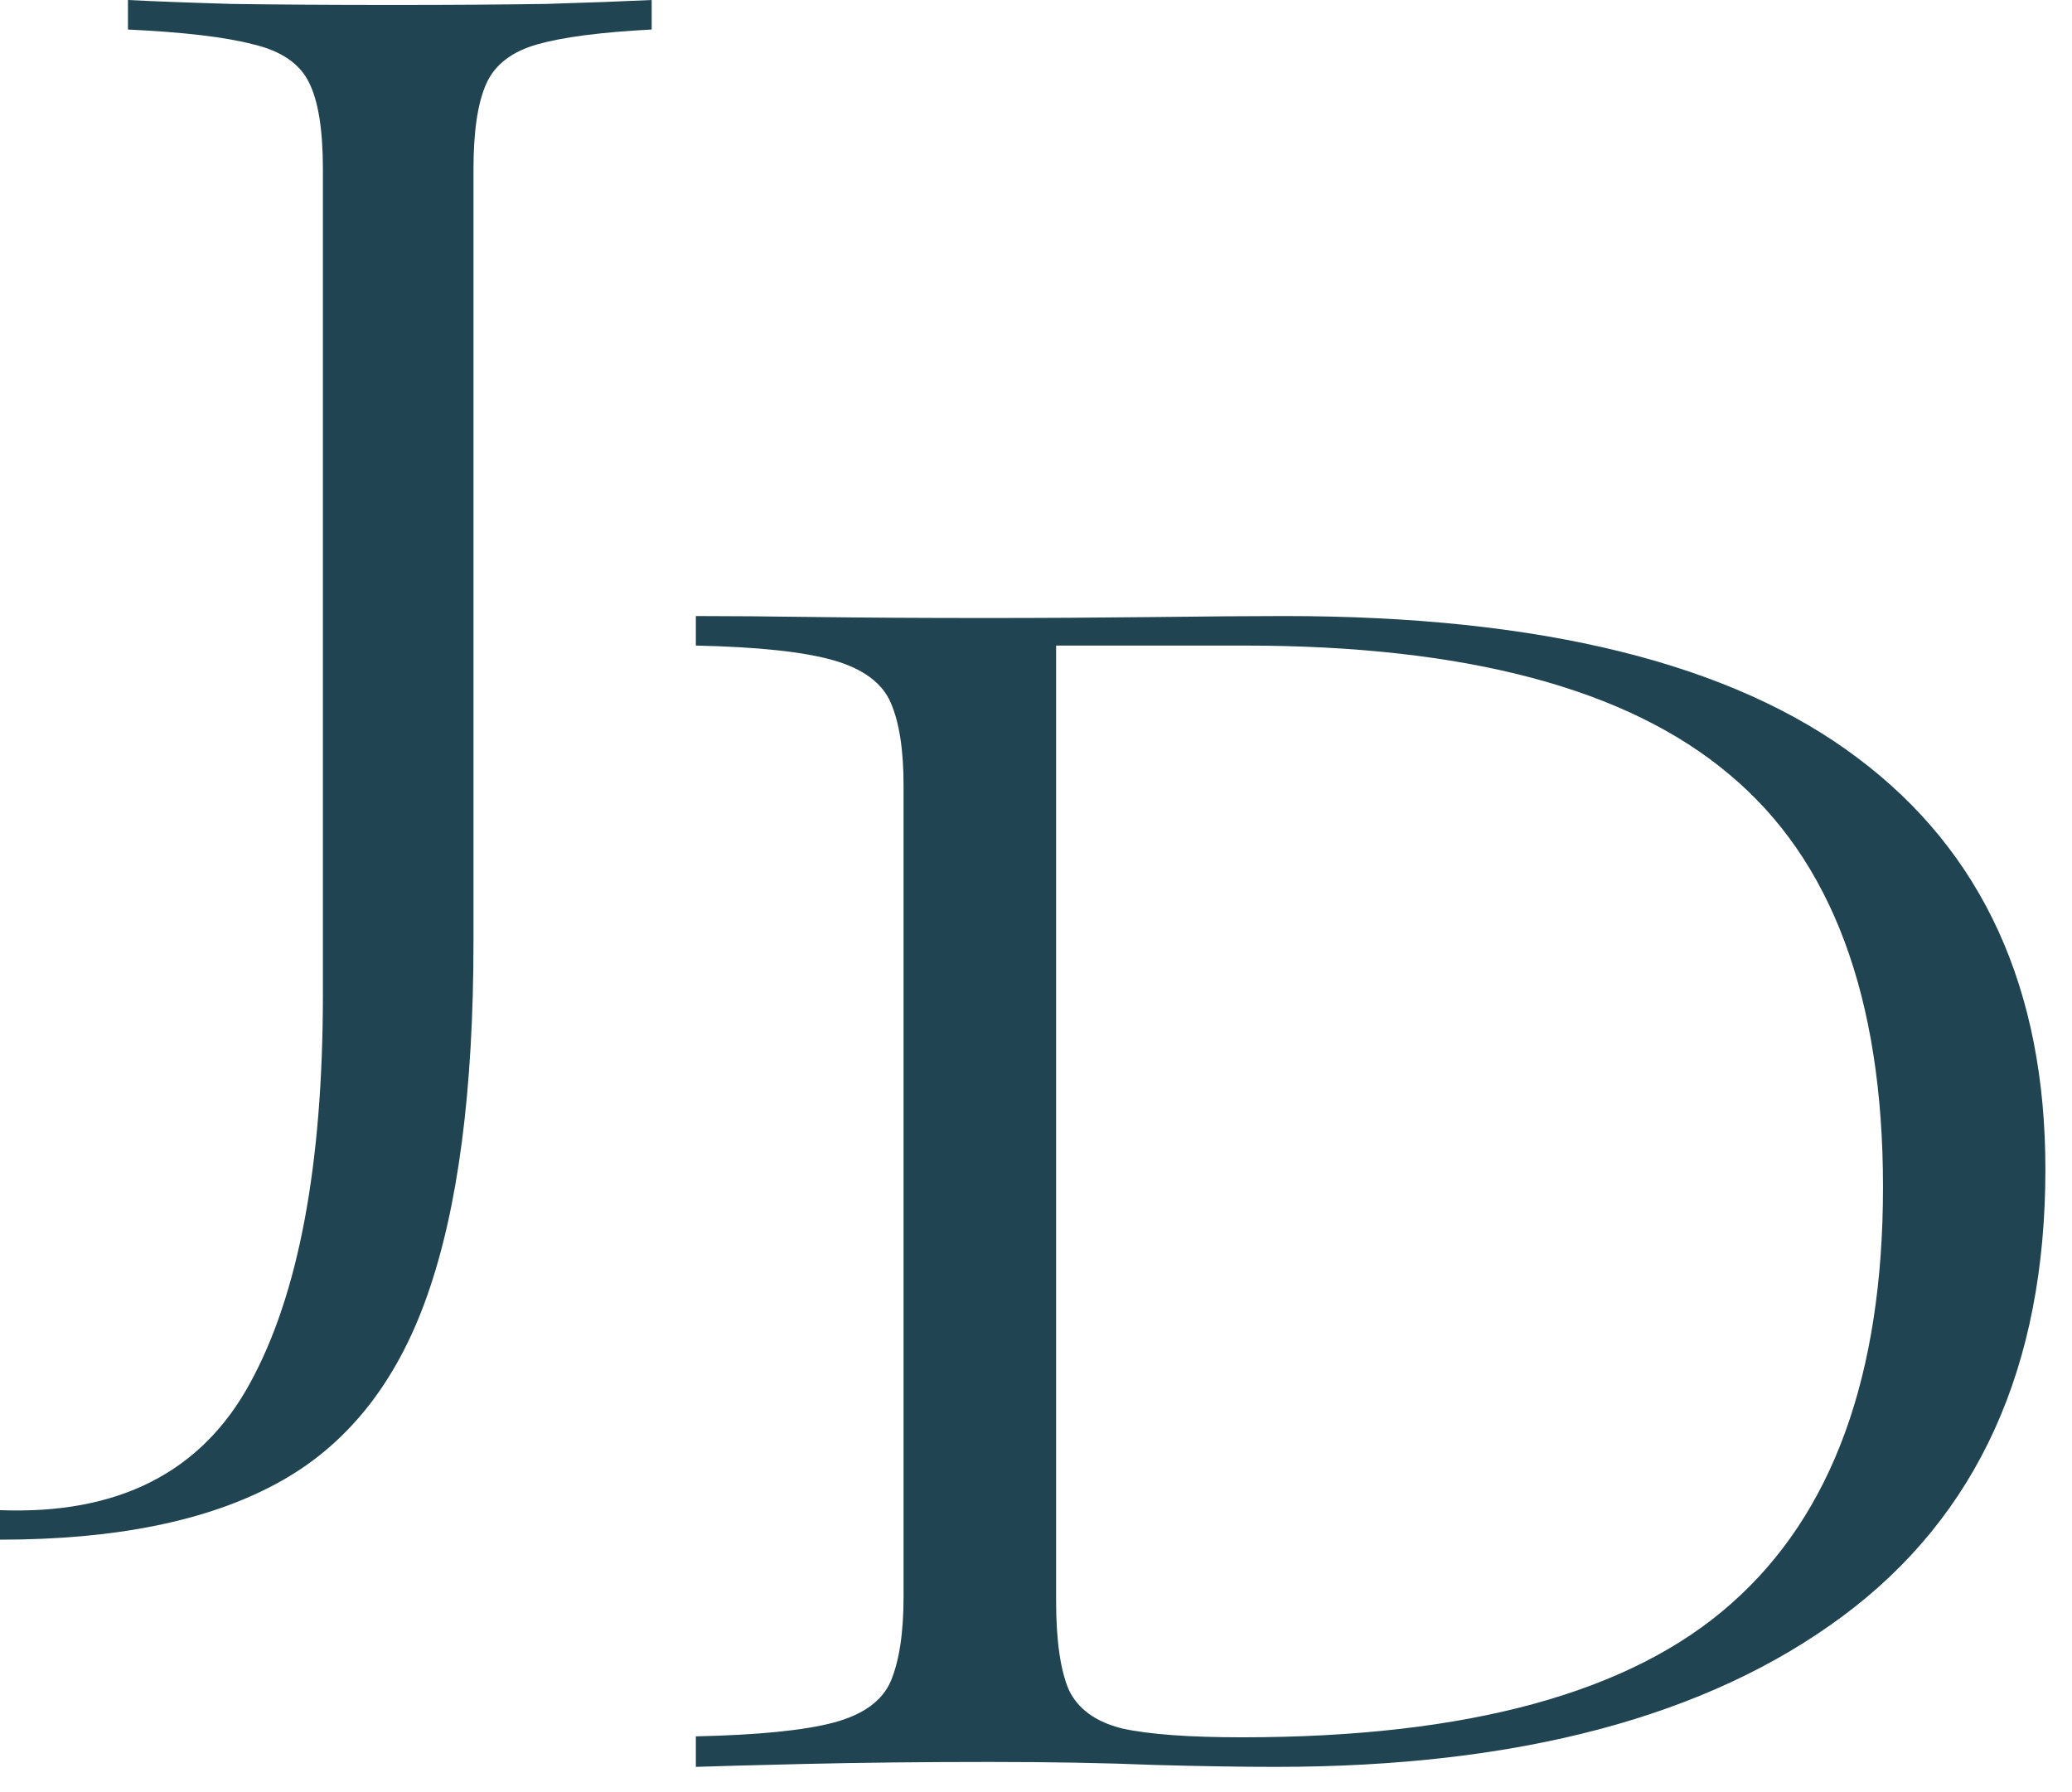
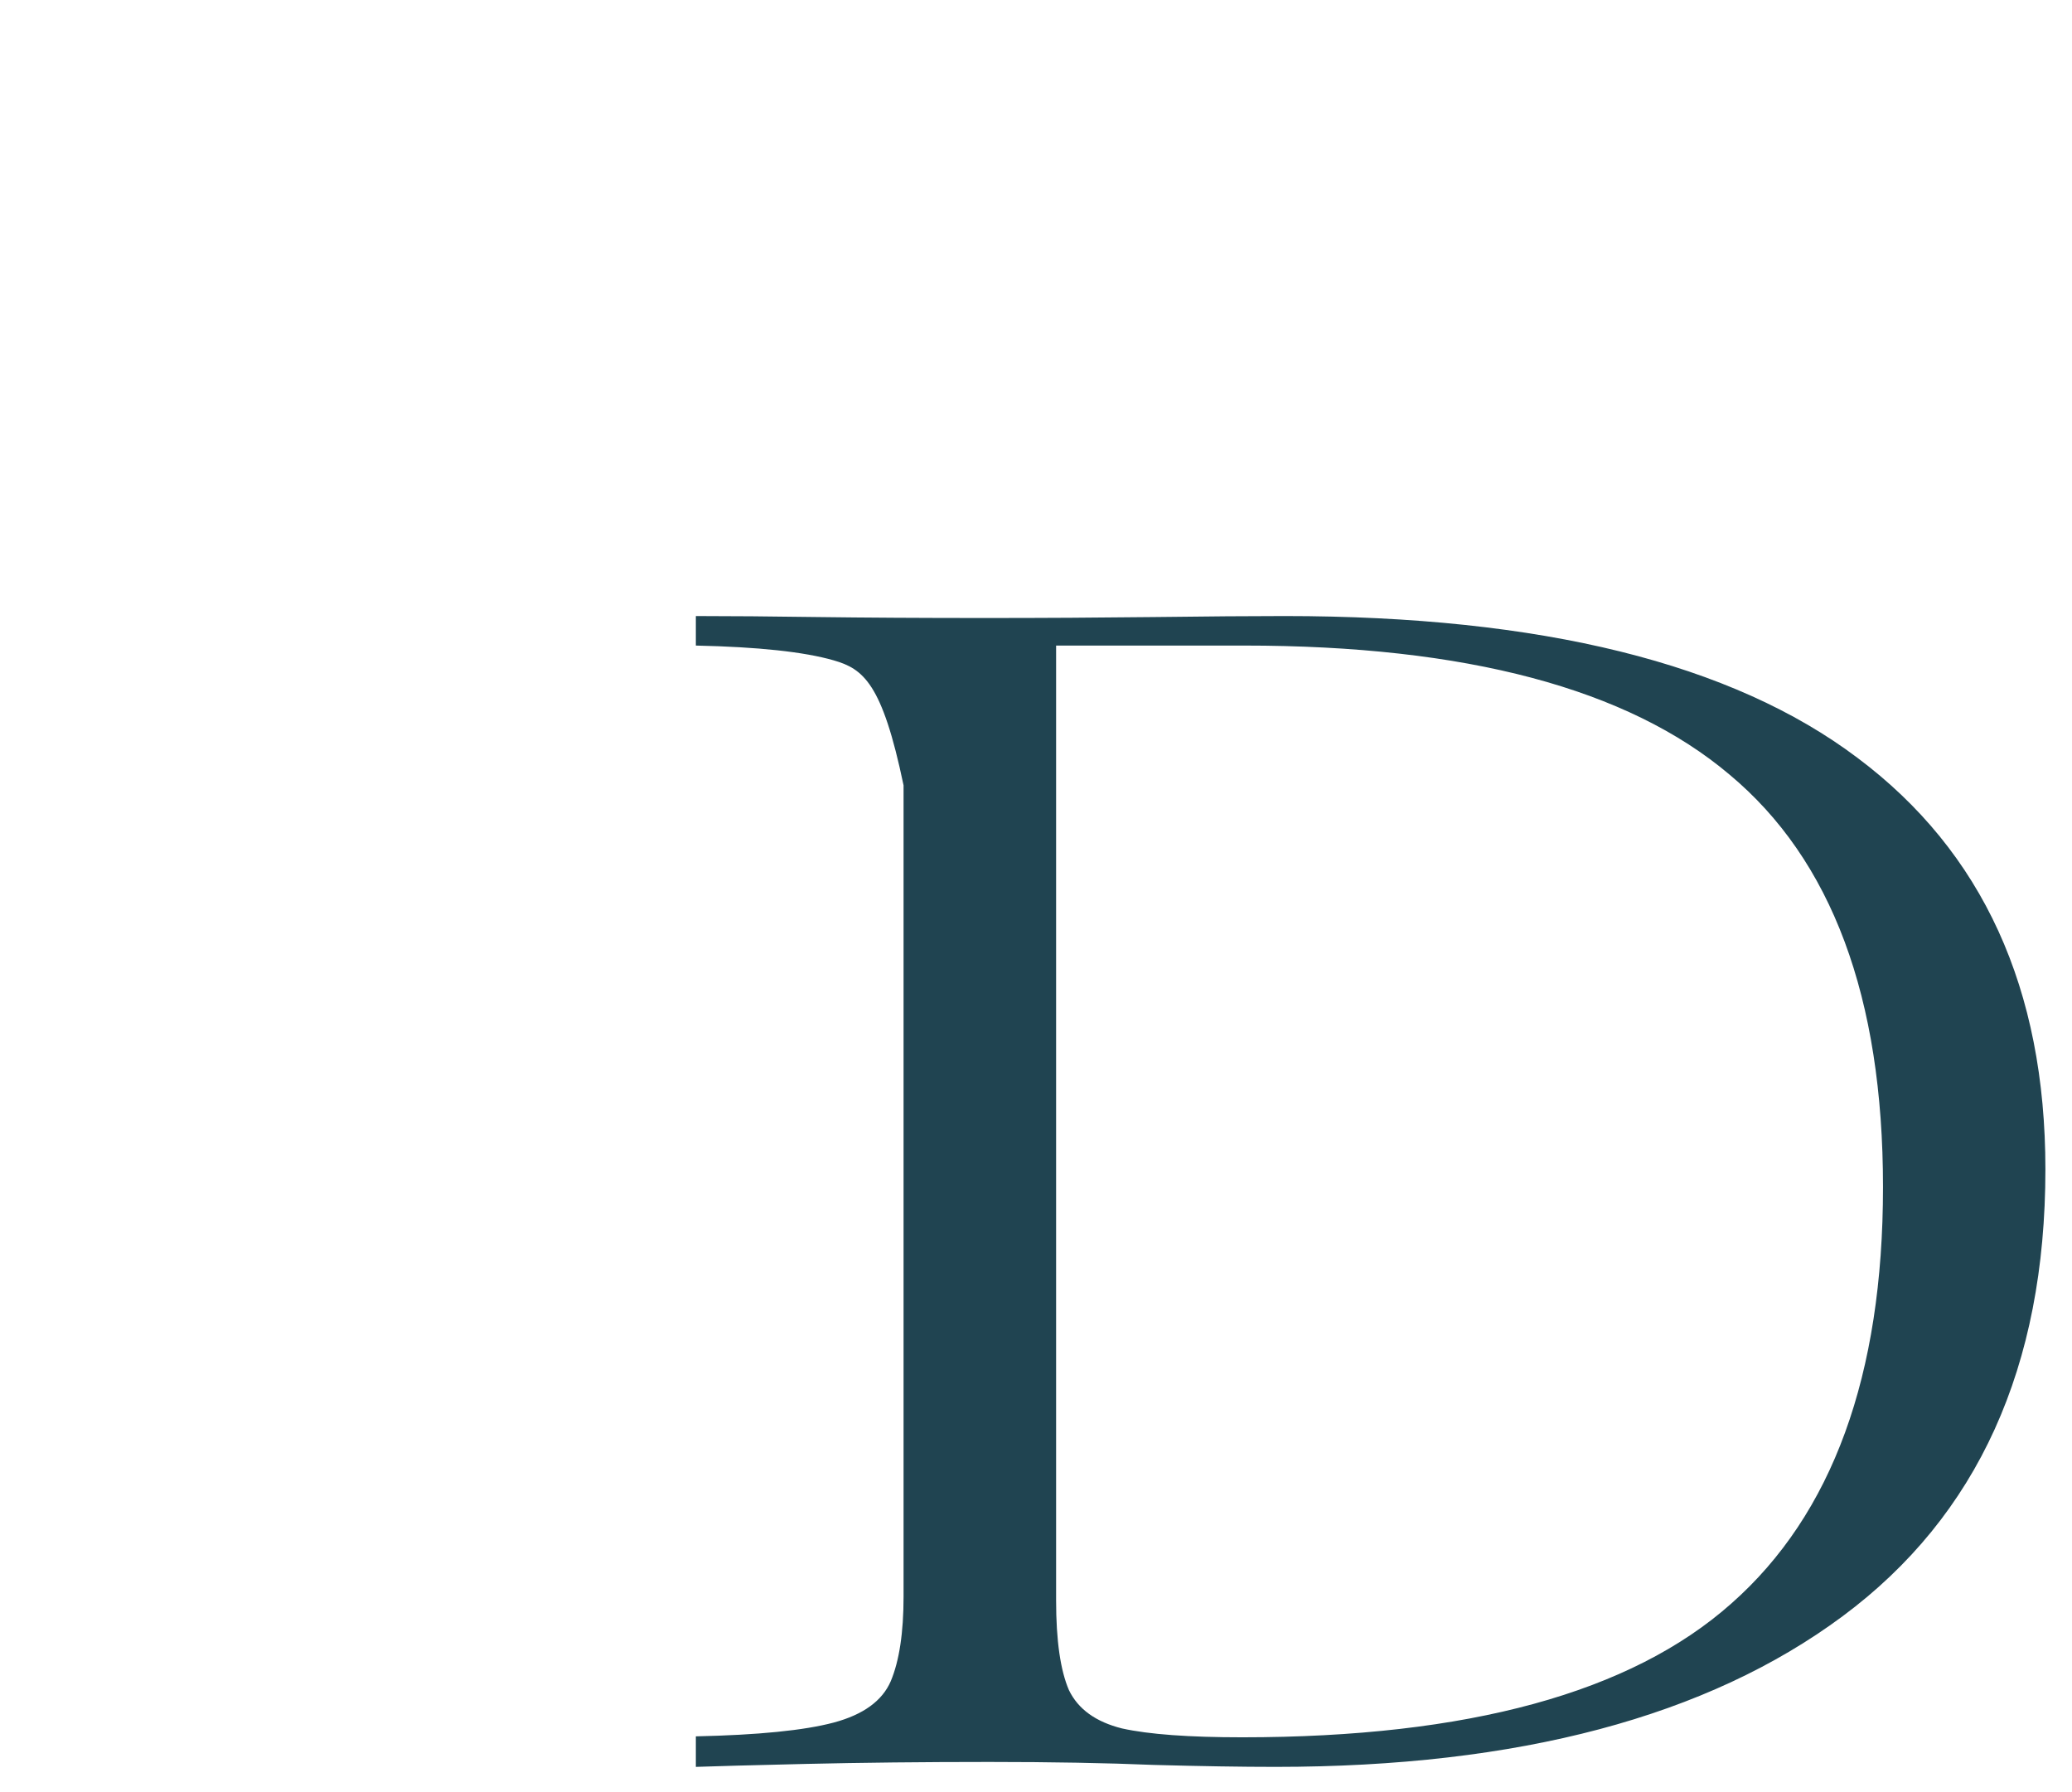
<svg xmlns="http://www.w3.org/2000/svg" width="37" height="32" viewBox="0 0 37 32" fill="none">
-   <path d="M0 27.492V26.965C2.109 27.047 3.598 26.291 4.465 24.697C5.332 23.115 5.766 20.801 5.766 17.754V3.023C5.766 2.32 5.684 1.805 5.52 1.477C5.355 1.137 5.021 0.908 4.518 0.791C4.025 0.662 3.281 0.574 2.285 0.527V0C2.73 0.023 3.346 0.047 4.131 0.07C4.928 0.082 5.895 0.088 7.031 0.088C8.074 0.088 8.982 0.082 9.756 0.07C10.529 0.047 11.156 0.023 11.637 0V0.527C10.734 0.574 10.055 0.662 9.598 0.791C9.141 0.92 8.836 1.154 8.684 1.494C8.531 1.834 8.455 2.344 8.455 3.023V16.805C8.455 19.465 8.18 21.574 7.629 23.133C7.078 24.703 6.182 25.822 4.939 26.49C3.709 27.158 2.062 27.492 0 27.492Z" fill="#204451" />
-   <path d="M12.426 31.549V31.004C13.539 30.98 14.359 30.898 14.887 30.758C15.414 30.617 15.754 30.371 15.906 30.02C16.059 29.656 16.135 29.152 16.135 28.508V14.023C16.135 13.391 16.059 12.898 15.906 12.547C15.754 12.195 15.414 11.943 14.887 11.791C14.359 11.639 13.539 11.551 12.426 11.527V11C13.035 11 13.762 11.006 14.605 11.018C15.449 11.029 16.445 11.035 17.594 11.035C18.637 11.035 19.639 11.029 20.6 11.018C21.561 11.006 22.34 11 22.938 11C27.52 11 30.93 11.844 33.168 13.531C35.406 15.207 36.525 17.656 36.525 20.879C36.525 24.406 35.318 27.066 32.904 28.859C30.49 30.652 27.115 31.549 22.779 31.549C22.17 31.549 21.443 31.537 20.6 31.514C19.756 31.479 18.777 31.461 17.664 31.461C16.48 31.461 15.391 31.473 14.395 31.496C13.398 31.52 12.742 31.537 12.426 31.549ZM22.182 31.021C26.213 31.021 29.125 30.225 30.918 28.631C32.723 27.037 33.625 24.559 33.625 21.195C33.625 17.809 32.711 15.354 30.883 13.83C29.066 12.295 26.178 11.527 22.217 11.527H18.859V28.578C18.859 29.293 18.936 29.826 19.088 30.178C19.252 30.518 19.568 30.746 20.037 30.863C20.518 30.969 21.232 31.021 22.182 31.021Z" fill="#204451" />
+   <path d="M12.426 31.549V31.004C13.539 30.98 14.359 30.898 14.887 30.758C15.414 30.617 15.754 30.371 15.906 30.02C16.059 29.656 16.135 29.152 16.135 28.508V14.023C15.754 12.195 15.414 11.943 14.887 11.791C14.359 11.639 13.539 11.551 12.426 11.527V11C13.035 11 13.762 11.006 14.605 11.018C15.449 11.029 16.445 11.035 17.594 11.035C18.637 11.035 19.639 11.029 20.6 11.018C21.561 11.006 22.34 11 22.938 11C27.52 11 30.93 11.844 33.168 13.531C35.406 15.207 36.525 17.656 36.525 20.879C36.525 24.406 35.318 27.066 32.904 28.859C30.49 30.652 27.115 31.549 22.779 31.549C22.17 31.549 21.443 31.537 20.6 31.514C19.756 31.479 18.777 31.461 17.664 31.461C16.48 31.461 15.391 31.473 14.395 31.496C13.398 31.52 12.742 31.537 12.426 31.549ZM22.182 31.021C26.213 31.021 29.125 30.225 30.918 28.631C32.723 27.037 33.625 24.559 33.625 21.195C33.625 17.809 32.711 15.354 30.883 13.83C29.066 12.295 26.178 11.527 22.217 11.527H18.859V28.578C18.859 29.293 18.936 29.826 19.088 30.178C19.252 30.518 19.568 30.746 20.037 30.863C20.518 30.969 21.232 31.021 22.182 31.021Z" fill="#204451" />
</svg>